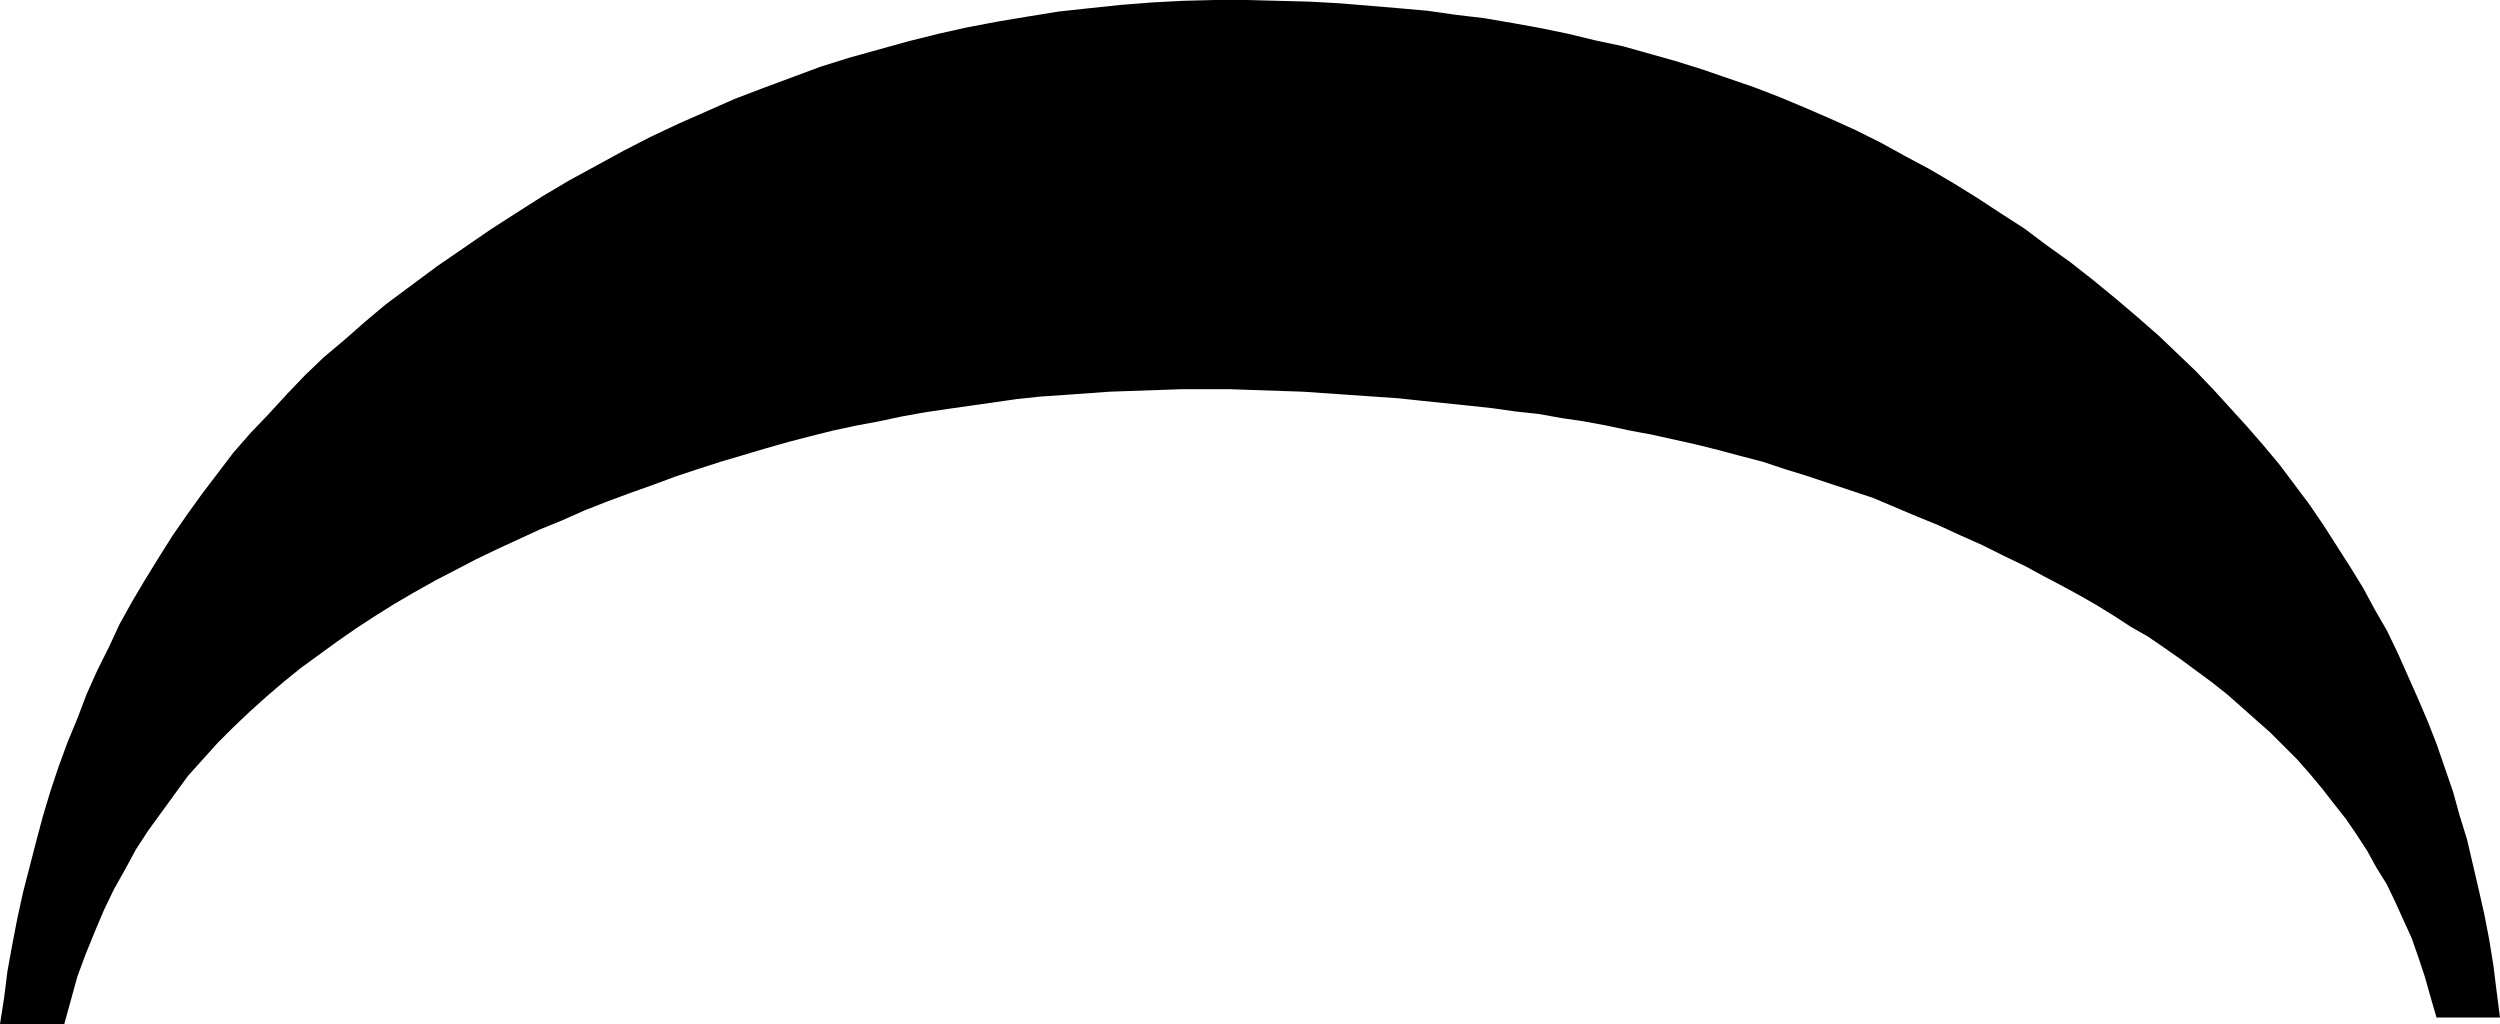
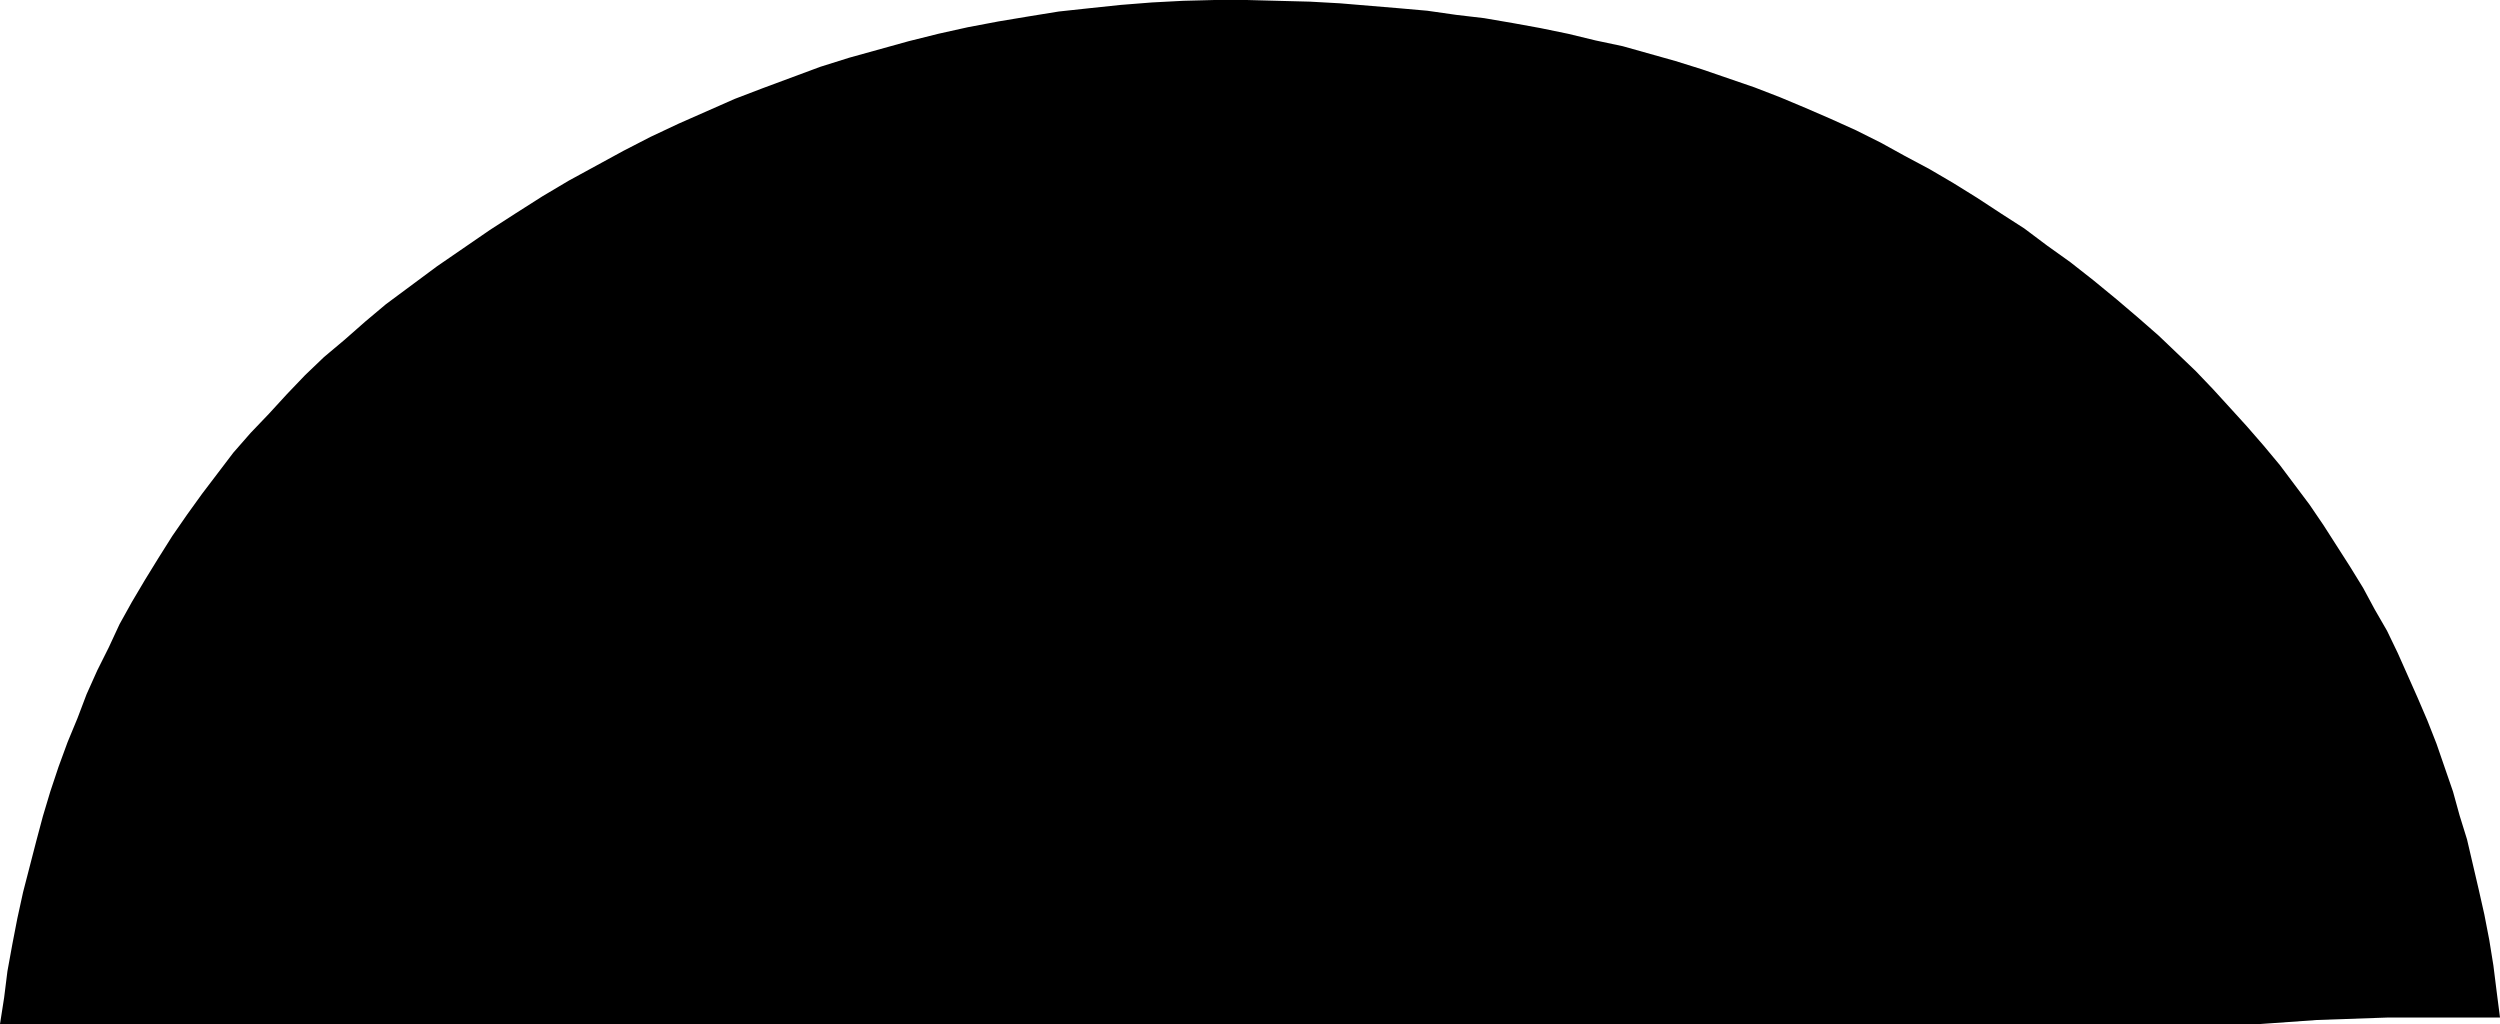
<svg xmlns="http://www.w3.org/2000/svg" xmlns:ns1="http://sodipodi.sourceforge.net/DTD/sodipodi-0.dtd" xmlns:ns2="http://www.inkscape.org/namespaces/inkscape" version="1.0" width="129.638mm" height="53.103mm" id="svg1" ns1:docname="Crescent.wmf">
  <ns1:namedview id="namedview1" pagecolor="#ffffff" bordercolor="#000000" borderopacity="0.25" ns2:showpageshadow="2" ns2:pageopacity="0.0" ns2:pagecheckerboard="0" ns2:deskcolor="#d1d1d1" ns2:document-units="mm" />
  <defs id="defs1">
    <pattern id="WMFhbasepattern" patternUnits="userSpaceOnUse" width="6" height="6" x="0" y="0" />
  </defs>
-   <path style="fill:#000000;fill-opacity:1;fill-rule:evenodd;stroke:none" d="m 0,200.703 0.808,-5.171 0.646,-5.171 0.97,-5.333 0.97,-5.01 1.131,-5.171 1.293,-5.01 1.293,-5.01 1.293,-4.848 1.454,-4.848 1.616,-4.848 1.778,-4.848 1.939,-4.686 1.778,-4.686 2.101,-4.686 2.262,-4.525 2.101,-4.525 2.424,-4.363 2.586,-4.363 2.586,-4.202 2.747,-4.363 2.909,-4.202 2.909,-4.04 3.07,-4.04 3.07,-4.04 3.394,-3.878 3.555,-3.717 3.555,-3.878 3.555,-3.717 3.717,-3.555 4.04,-3.394 4.04,-3.555 4.04,-3.394 5.01,-3.717 5.01,-3.717 5.171,-3.555 5.171,-3.555 5.01,-3.232 5.333,-3.394 5.171,-3.07 5.333,-2.909 5.333,-2.909 5.333,-2.747 5.494,-2.586 5.494,-2.424 5.494,-2.424 5.494,-2.101 5.656,-2.101 5.656,-2.101 5.656,-1.778 5.818,-1.616 5.818,-1.616 5.818,-1.454 5.818,-1.293 5.979,-1.131 5.818,-0.97 5.979,-0.97 5.979,-0.646 6.141,-0.646 6.141,-0.485 6.141,-0.323 L 238.037,0 h 6.302 l 6.141,0.162 6.302,0.162 5.818,0.323 5.818,0.485 5.818,0.485 5.494,0.485 5.656,0.808 5.494,0.646 5.656,0.97 5.333,0.97 5.494,1.131 5.333,1.293 5.333,1.131 5.171,1.454 5.171,1.454 5.171,1.616 5.171,1.778 5.171,1.778 5.01,1.939 5.01,2.101 4.848,2.101 5.01,2.262 4.848,2.424 4.686,2.586 4.848,2.586 4.686,2.747 4.686,2.909 4.686,3.07 4.525,2.909 4.525,3.394 4.525,3.232 4.525,3.555 4.525,3.717 4.363,3.717 3.878,3.394 3.555,3.394 3.717,3.555 3.394,3.555 3.394,3.717 3.232,3.555 3.232,3.717 3.232,3.878 2.909,3.878 2.909,3.878 2.747,4.04 2.586,4.04 2.586,4.04 2.586,4.202 2.262,4.202 2.424,4.202 2.101,4.363 1.939,4.363 1.939,4.363 1.939,4.525 1.778,4.525 1.616,4.686 1.616,4.686 1.293,4.686 1.454,4.686 1.131,4.848 1.131,4.848 1.131,5.01 0.97,5.01 0.808,5.01 0.646,5.171 0.646,5.01 h -12.443 l -1.131,-3.878 -1.131,-4.04 -1.293,-3.878 -1.293,-3.717 -1.616,-3.555 -1.616,-3.555 -1.616,-3.394 -2.101,-3.394 -1.778,-3.232 -2.101,-3.232 -2.101,-3.07 -2.424,-3.07 -2.262,-2.909 -2.424,-2.909 -2.424,-2.747 -2.747,-2.747 -2.586,-2.586 -2.747,-2.424 -2.909,-2.586 -2.747,-2.424 -3.07,-2.424 -3.07,-2.262 -3.07,-2.262 -3.232,-2.262 -3.07,-2.101 -3.394,-1.939 -3.232,-2.101 -3.394,-2.101 -3.394,-1.939 -3.555,-1.939 -3.394,-1.778 -3.555,-1.939 -4.363,-2.101 -4.202,-2.101 -4.363,-1.939 -4.202,-1.939 -4.363,-1.778 -4.202,-1.778 -4.202,-1.778 -4.363,-1.454 -4.363,-1.454 -4.363,-1.454 -4.202,-1.293 -4.363,-1.454 -4.363,-1.131 -4.202,-1.131 -4.525,-1.131 -4.363,-0.97 -4.363,-0.97 -4.363,-0.808 -4.525,-0.97 -4.363,-0.808 -4.363,-0.646 -4.525,-0.808 -4.525,-0.485 -4.525,-0.646 -4.525,-0.485 -4.686,-0.485 -4.686,-0.485 -4.525,-0.485 -4.686,-0.323 -4.686,-0.323 -4.686,-0.323 -4.686,-0.323 -4.848,-0.162 -4.848,-0.162 -4.686,-0.162 h -4.686 -4.686 l -4.686,0.162 -4.686,0.162 -4.686,0.162 -4.525,0.323 -4.525,0.323 -4.686,0.323 -4.525,0.485 -4.525,0.646 -4.525,0.646 -4.525,0.646 -4.363,0.646 -4.525,0.808 -4.525,0.97 -4.363,0.808 -4.525,0.97 -4.525,1.131 -4.363,1.131 -4.525,1.293 -4.363,1.293 -4.363,1.293 -4.525,1.454 -4.363,1.454 -4.363,1.616 -4.525,1.616 -4.363,1.616 -4.525,1.778 -4.363,1.939 -4.363,1.778 -4.202,1.939 -4.202,1.939 -4.04,1.939 -4.04,2.101 -4.04,2.101 -4.04,2.262 -3.878,2.262 -3.878,2.424 -3.717,2.424 -3.717,2.586 -3.555,2.586 -3.555,2.586 -3.394,2.747 -3.394,2.909 -3.232,2.909 -3.232,3.07 -3.07,3.07 -2.909,3.232 -2.909,3.232 -2.586,3.555 -2.586,3.555 -2.586,3.555 -2.424,3.717 -2.101,3.878 -2.262,4.04 -1.939,4.04 -1.778,4.202 -1.778,4.363 -1.616,4.363 -1.293,4.686 -1.293,4.686 H 0 Z" id="path1" />
+   <path style="fill:#000000;fill-opacity:1;fill-rule:evenodd;stroke:none" d="m 0,200.703 0.808,-5.171 0.646,-5.171 0.97,-5.333 0.97,-5.01 1.131,-5.171 1.293,-5.01 1.293,-5.01 1.293,-4.848 1.454,-4.848 1.616,-4.848 1.778,-4.848 1.939,-4.686 1.778,-4.686 2.101,-4.686 2.262,-4.525 2.101,-4.525 2.424,-4.363 2.586,-4.363 2.586,-4.202 2.747,-4.363 2.909,-4.202 2.909,-4.04 3.07,-4.04 3.07,-4.04 3.394,-3.878 3.555,-3.717 3.555,-3.878 3.555,-3.717 3.717,-3.555 4.04,-3.394 4.04,-3.555 4.04,-3.394 5.01,-3.717 5.01,-3.717 5.171,-3.555 5.171,-3.555 5.01,-3.232 5.333,-3.394 5.171,-3.07 5.333,-2.909 5.333,-2.909 5.333,-2.747 5.494,-2.586 5.494,-2.424 5.494,-2.424 5.494,-2.101 5.656,-2.101 5.656,-2.101 5.656,-1.778 5.818,-1.616 5.818,-1.616 5.818,-1.454 5.818,-1.293 5.979,-1.131 5.818,-0.97 5.979,-0.97 5.979,-0.646 6.141,-0.646 6.141,-0.485 6.141,-0.323 L 238.037,0 h 6.302 l 6.141,0.162 6.302,0.162 5.818,0.323 5.818,0.485 5.818,0.485 5.494,0.485 5.656,0.808 5.494,0.646 5.656,0.97 5.333,0.97 5.494,1.131 5.333,1.293 5.333,1.131 5.171,1.454 5.171,1.454 5.171,1.616 5.171,1.778 5.171,1.778 5.01,1.939 5.01,2.101 4.848,2.101 5.01,2.262 4.848,2.424 4.686,2.586 4.848,2.586 4.686,2.747 4.686,2.909 4.686,3.07 4.525,2.909 4.525,3.394 4.525,3.232 4.525,3.555 4.525,3.717 4.363,3.717 3.878,3.394 3.555,3.394 3.717,3.555 3.394,3.555 3.394,3.717 3.232,3.555 3.232,3.717 3.232,3.878 2.909,3.878 2.909,3.878 2.747,4.04 2.586,4.04 2.586,4.04 2.586,4.202 2.262,4.202 2.424,4.202 2.101,4.363 1.939,4.363 1.939,4.363 1.939,4.525 1.778,4.525 1.616,4.686 1.616,4.686 1.293,4.686 1.454,4.686 1.131,4.848 1.131,4.848 1.131,5.01 0.97,5.01 0.808,5.01 0.646,5.171 0.646,5.01 h -12.443 h -4.686 -4.686 l -4.686,0.162 -4.686,0.162 -4.686,0.162 -4.525,0.323 -4.525,0.323 -4.686,0.323 -4.525,0.485 -4.525,0.646 -4.525,0.646 -4.525,0.646 -4.363,0.646 -4.525,0.808 -4.525,0.97 -4.363,0.808 -4.525,0.97 -4.525,1.131 -4.363,1.131 -4.525,1.293 -4.363,1.293 -4.363,1.293 -4.525,1.454 -4.363,1.454 -4.363,1.616 -4.525,1.616 -4.363,1.616 -4.525,1.778 -4.363,1.939 -4.363,1.778 -4.202,1.939 -4.202,1.939 -4.04,1.939 -4.04,2.101 -4.04,2.101 -4.04,2.262 -3.878,2.262 -3.878,2.424 -3.717,2.424 -3.717,2.586 -3.555,2.586 -3.555,2.586 -3.394,2.747 -3.394,2.909 -3.232,2.909 -3.232,3.07 -3.07,3.07 -2.909,3.232 -2.909,3.232 -2.586,3.555 -2.586,3.555 -2.586,3.555 -2.424,3.717 -2.101,3.878 -2.262,4.04 -1.939,4.04 -1.778,4.202 -1.778,4.363 -1.616,4.363 -1.293,4.686 -1.293,4.686 H 0 Z" id="path1" />
</svg>